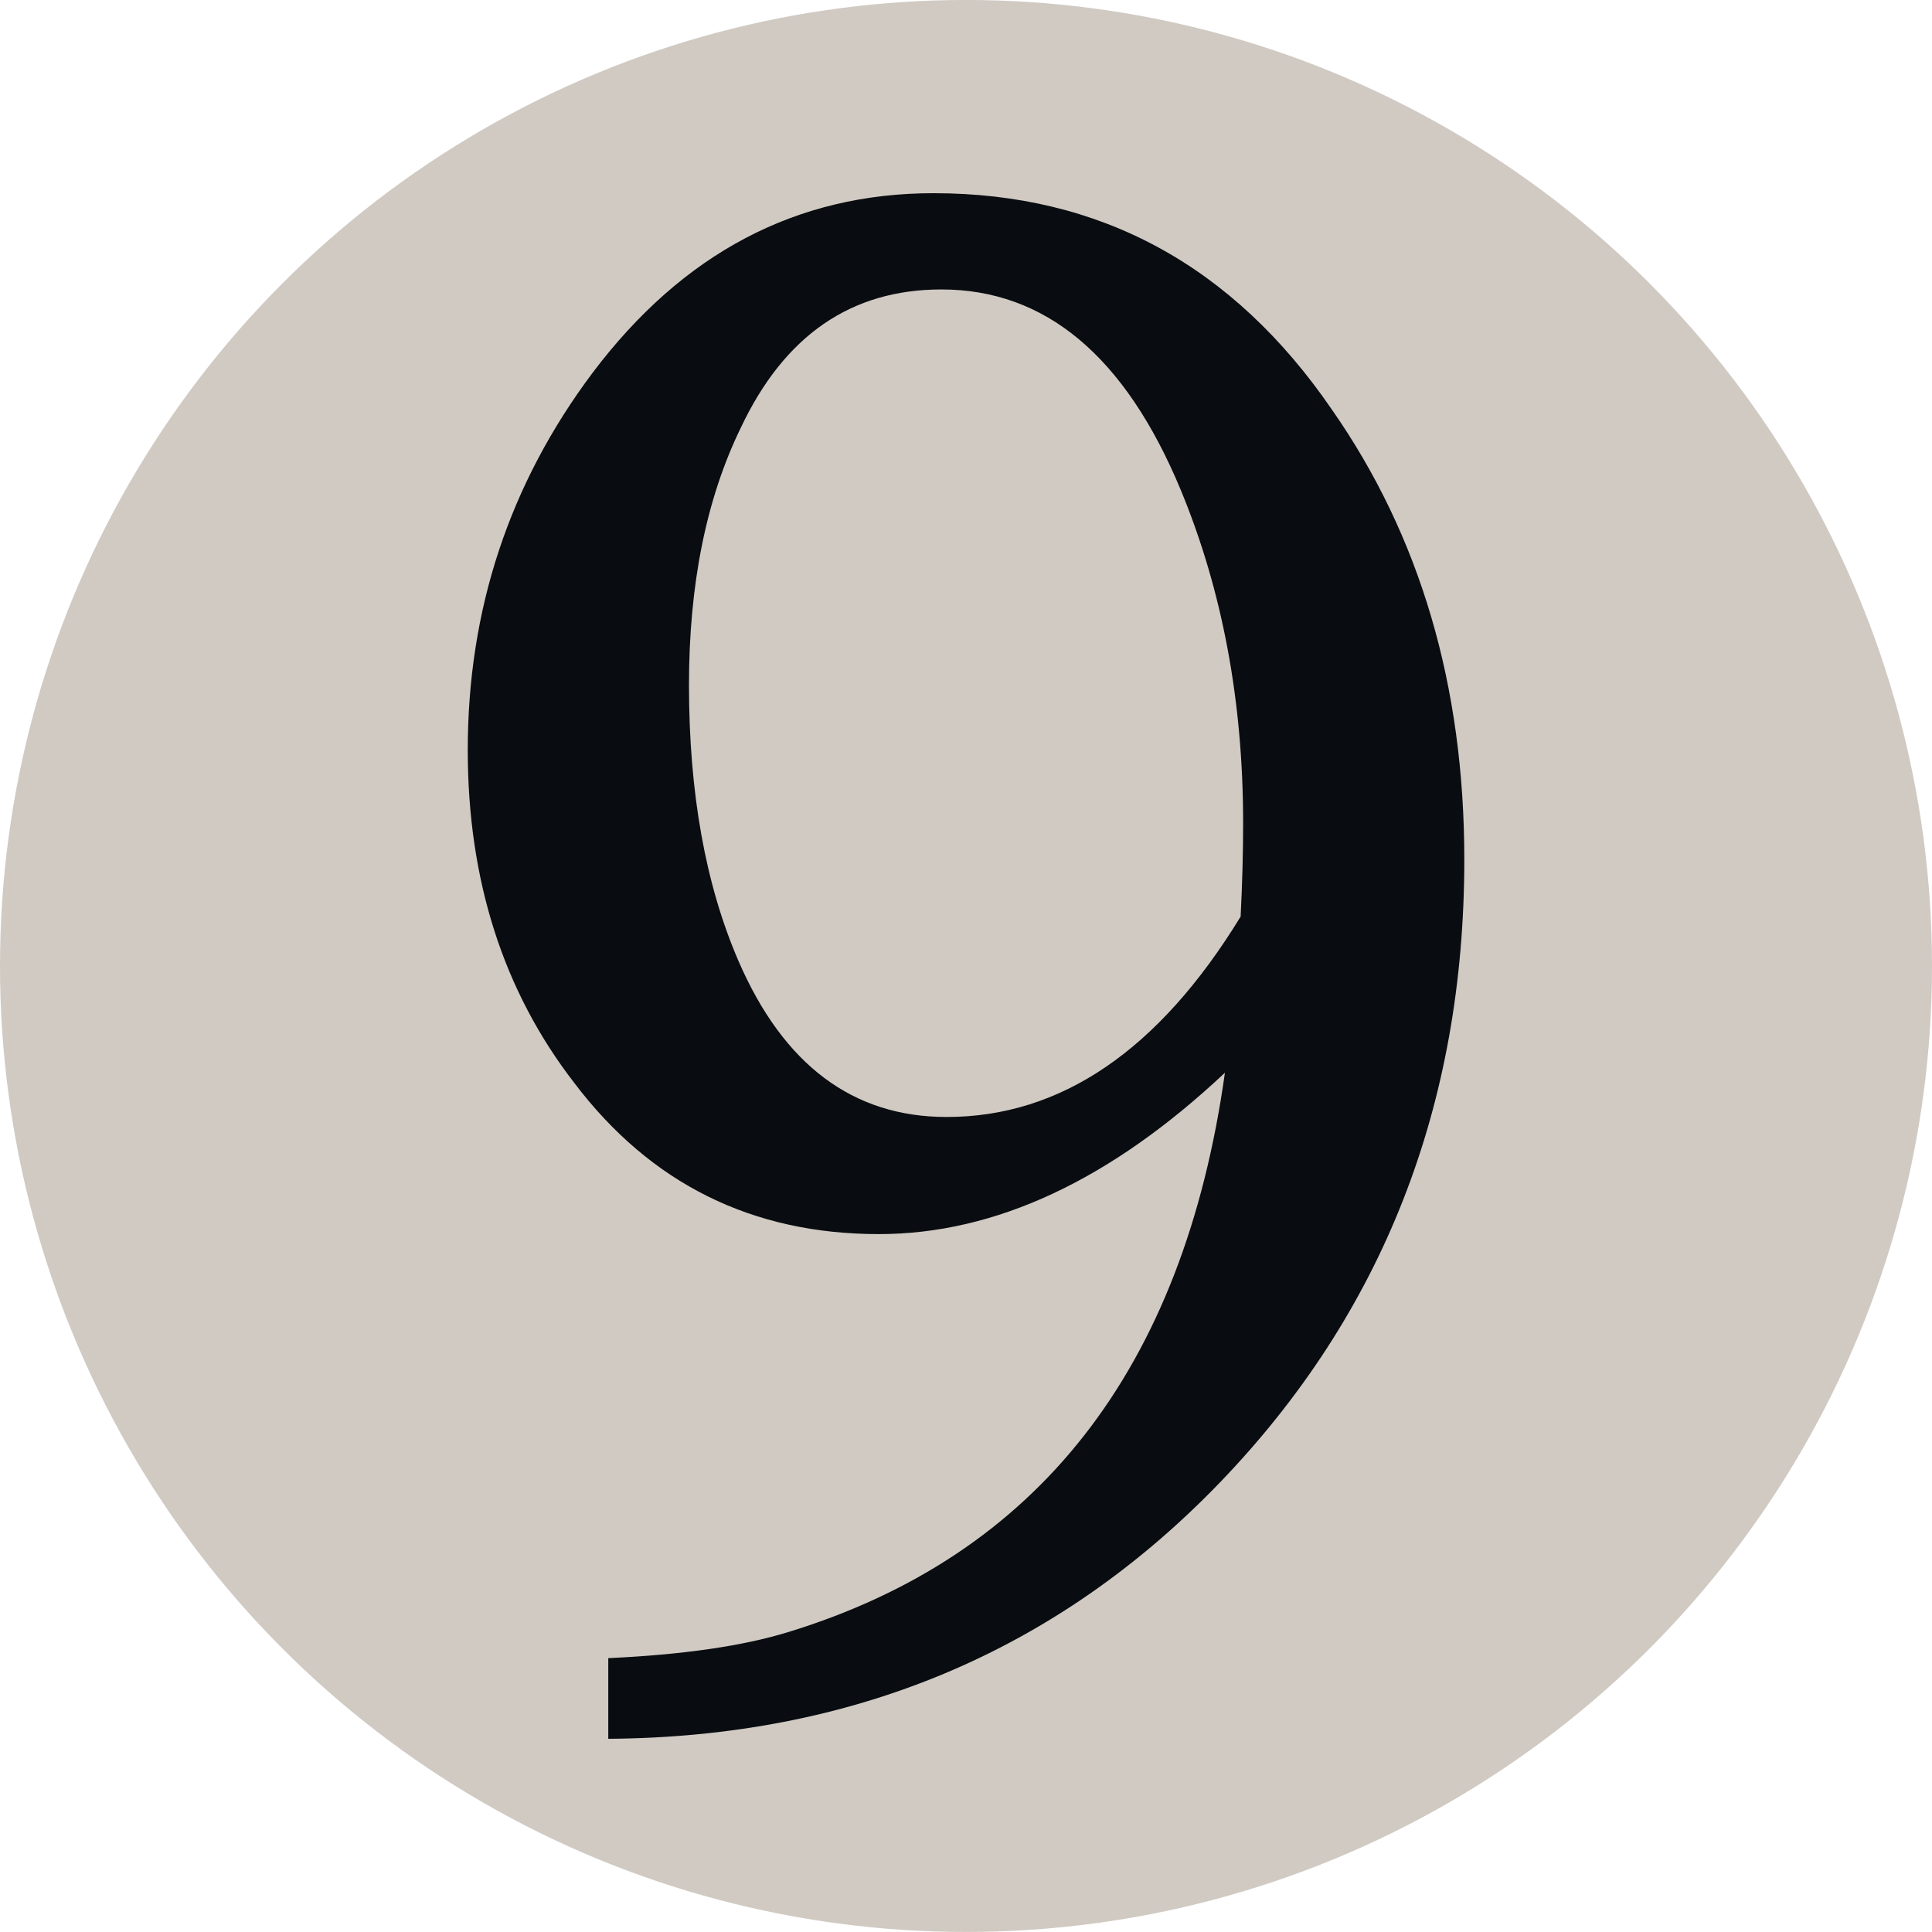
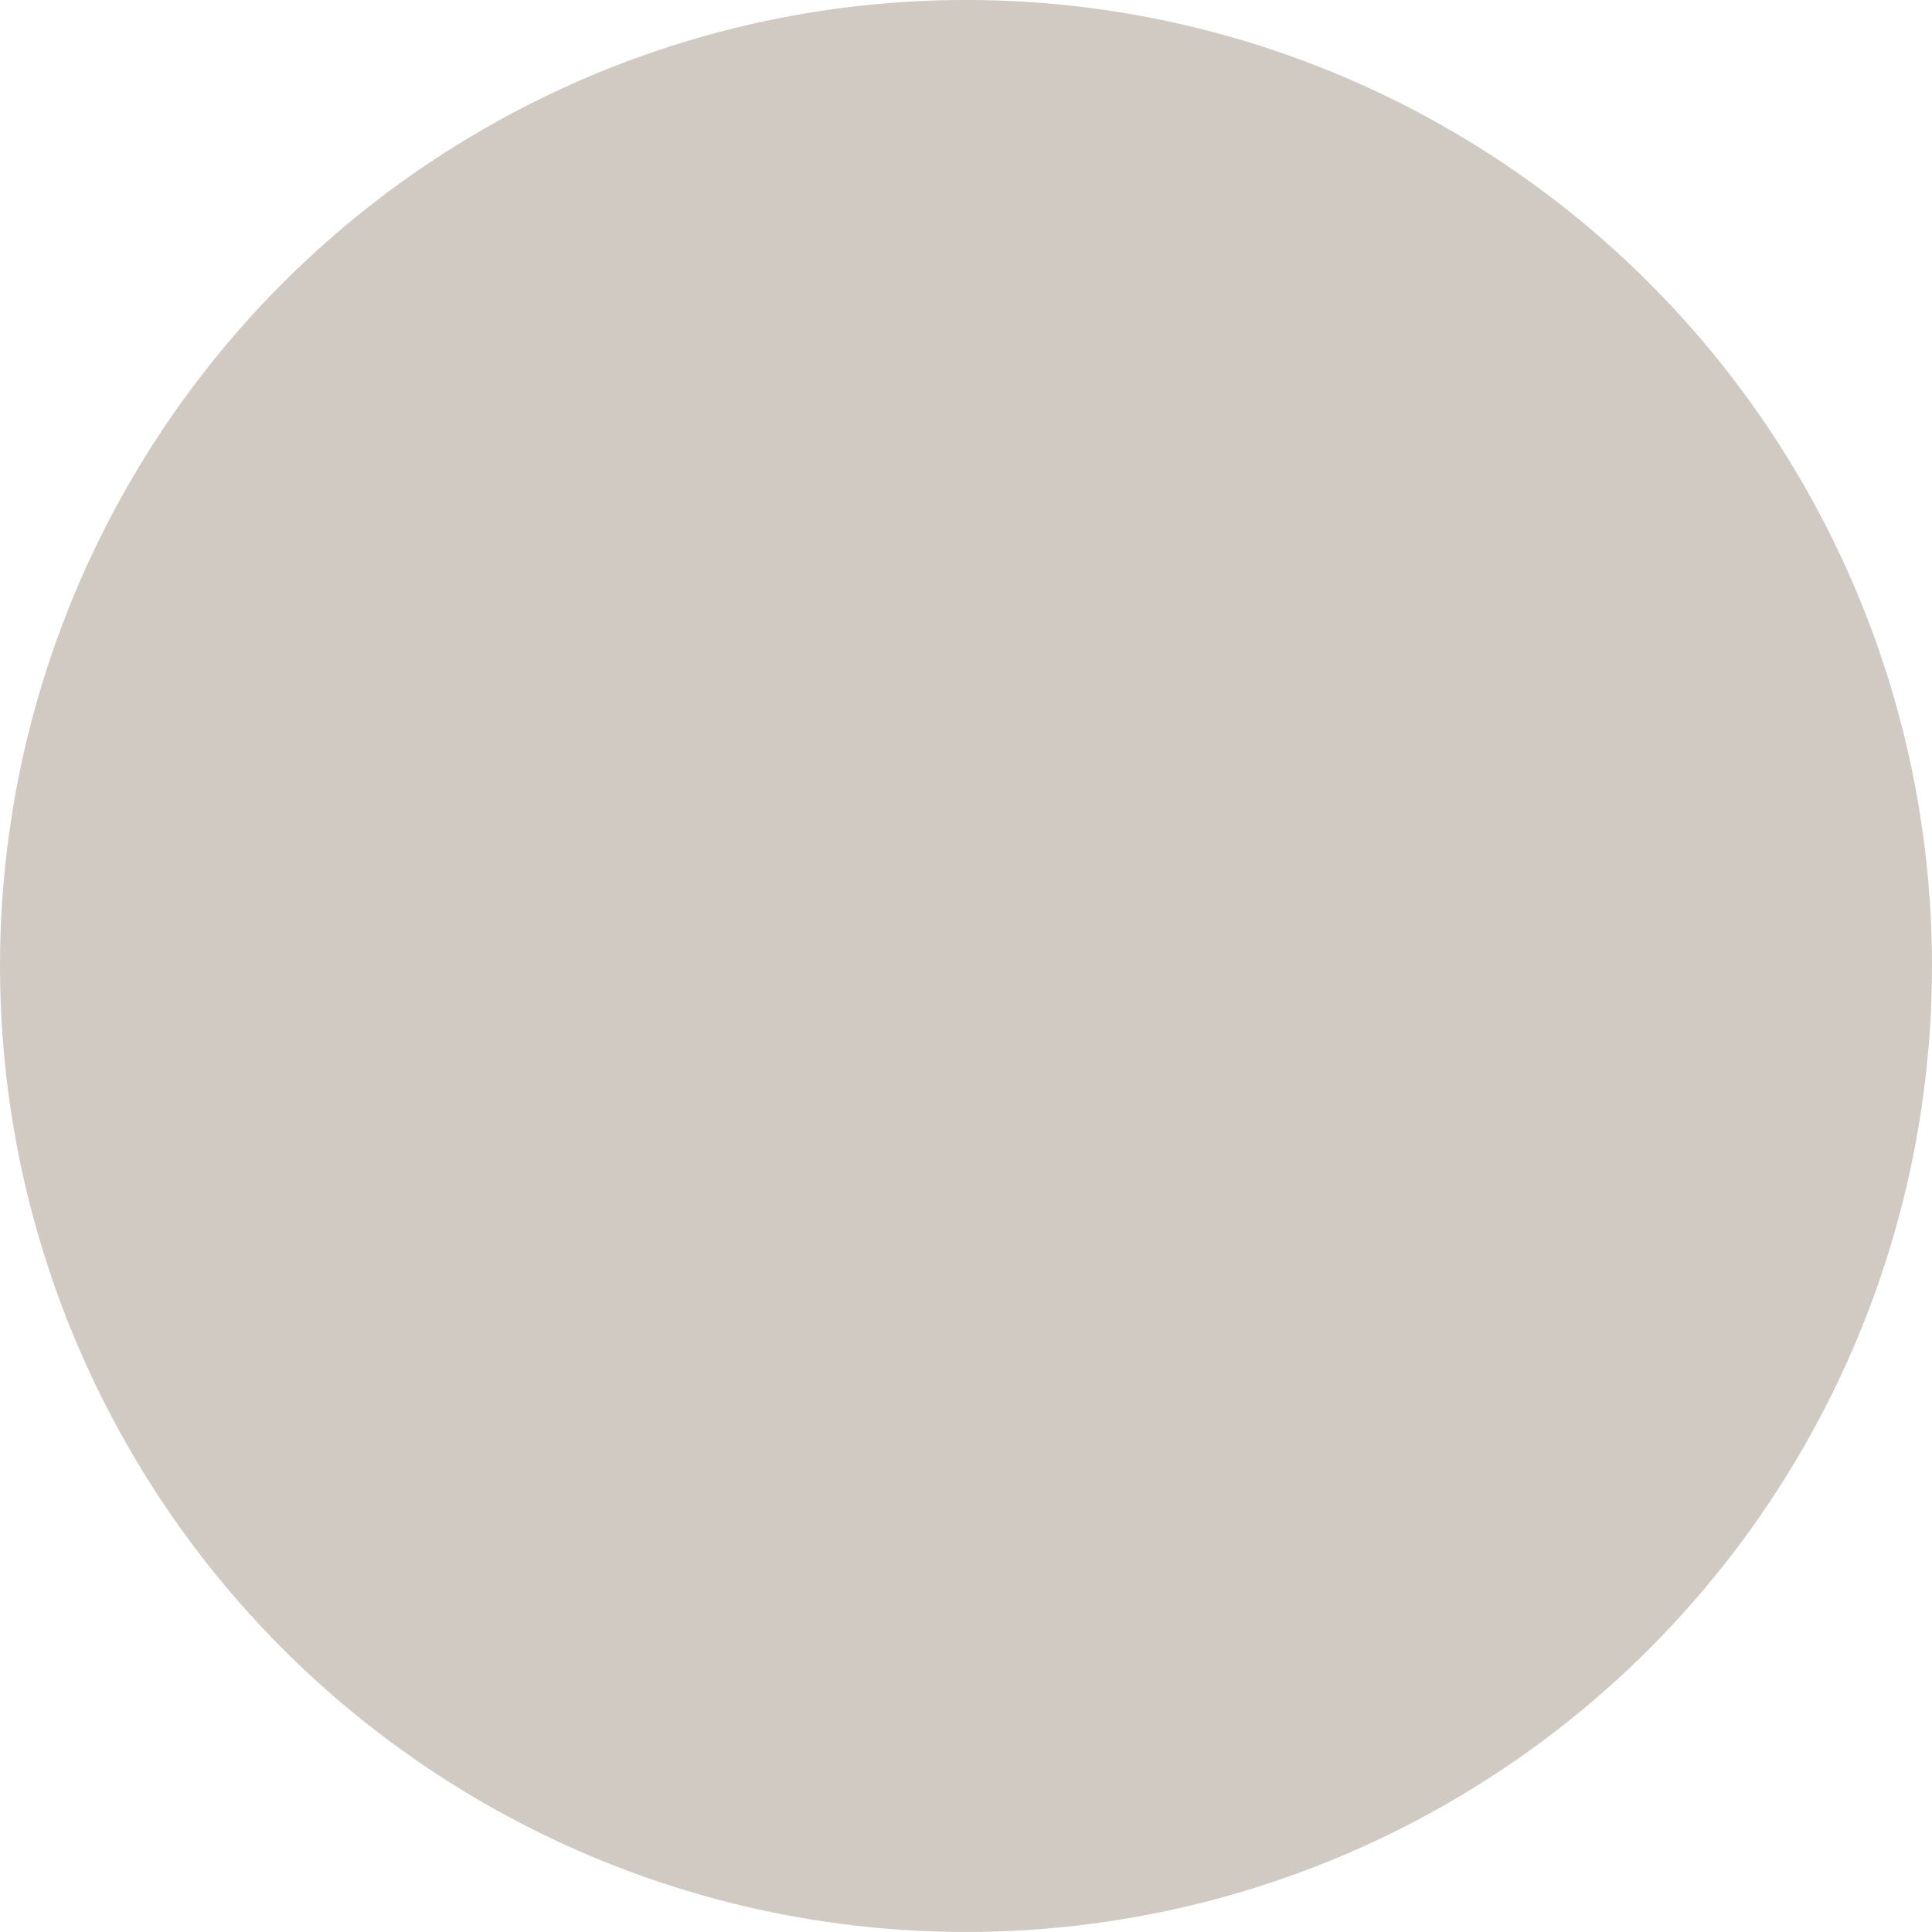
<svg xmlns="http://www.w3.org/2000/svg" version="1.1" id="Layer_1" x="0px" y="0px" width="100px" height="100px" viewBox="0 0 100 100" enable-background="new 0 0 100 100" xml:space="preserve">
  <g>
    <circle fill="#D0CAC3" cx="50" cy="49.998" r="50" />
  </g>
-   <path fill="#090C10" d="M63.402,55.524c-5.922,5.567-11.898,8.353-17.91,8.353c-6.555,0-11.809-2.604-15.758-7.814  c-3.684-4.758-5.523-10.507-5.523-17.241c0-7.272,2.152-13.777,6.461-19.526C35.344,13.097,41.227,10,48.32,10  c8.621,0,15.488,3.728,20.605,11.181c4.582,6.554,6.867,14.319,6.867,23.302c0,12.746-4.223,23.498-12.656,32.257  C54.695,85.491,44.145,89.913,31.484,90v-4.175c3.859-0.176,6.953-0.626,9.297-1.344C53.703,80.531,61.25,70.881,63.402,55.524z   M64.215,47.442c0.086-1.706,0.129-3.322,0.129-4.846c0-6.285-1.074-12.034-3.23-17.24c-2.875-6.916-7-10.374-12.387-10.374  c-4.676,0-8.125,2.385-10.375,7.141c-1.797,3.683-2.691,8.126-2.691,13.334c0,5.566,0.852,10.324,2.559,14.275  c2.332,5.387,5.926,8.083,10.777,8.083C54.918,57.815,59.988,54.357,64.215,47.442z" />
</svg>